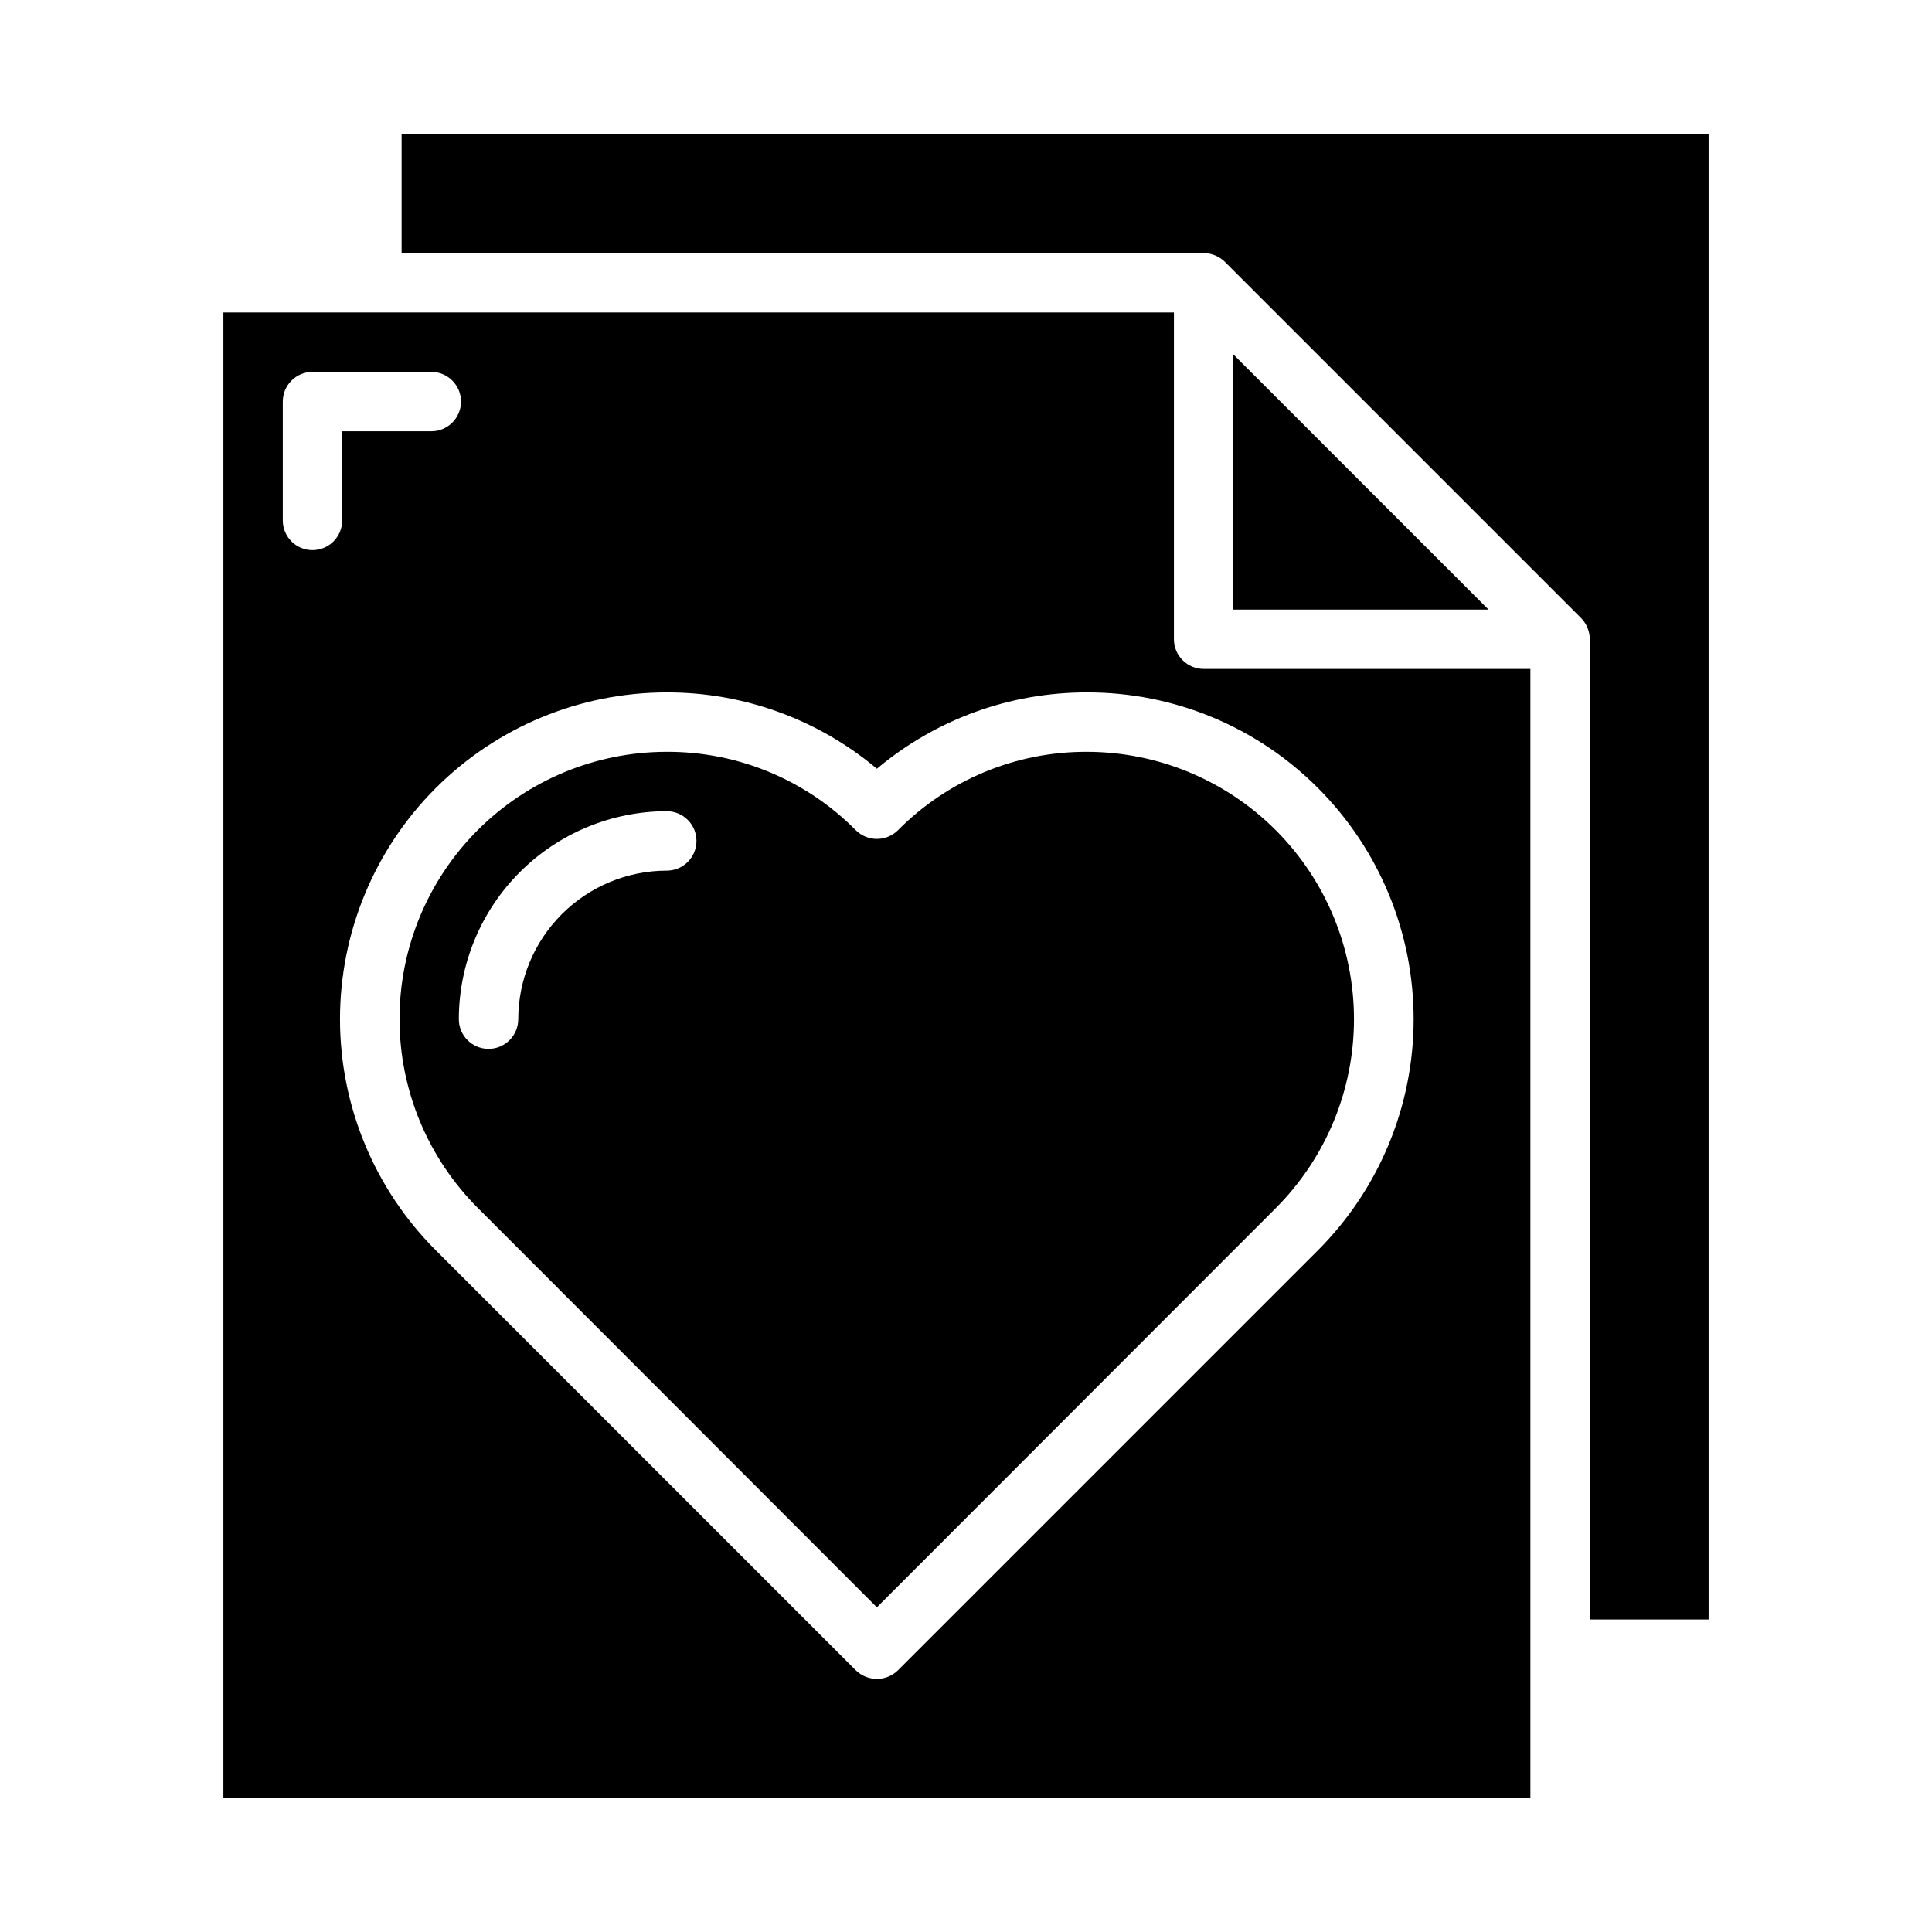
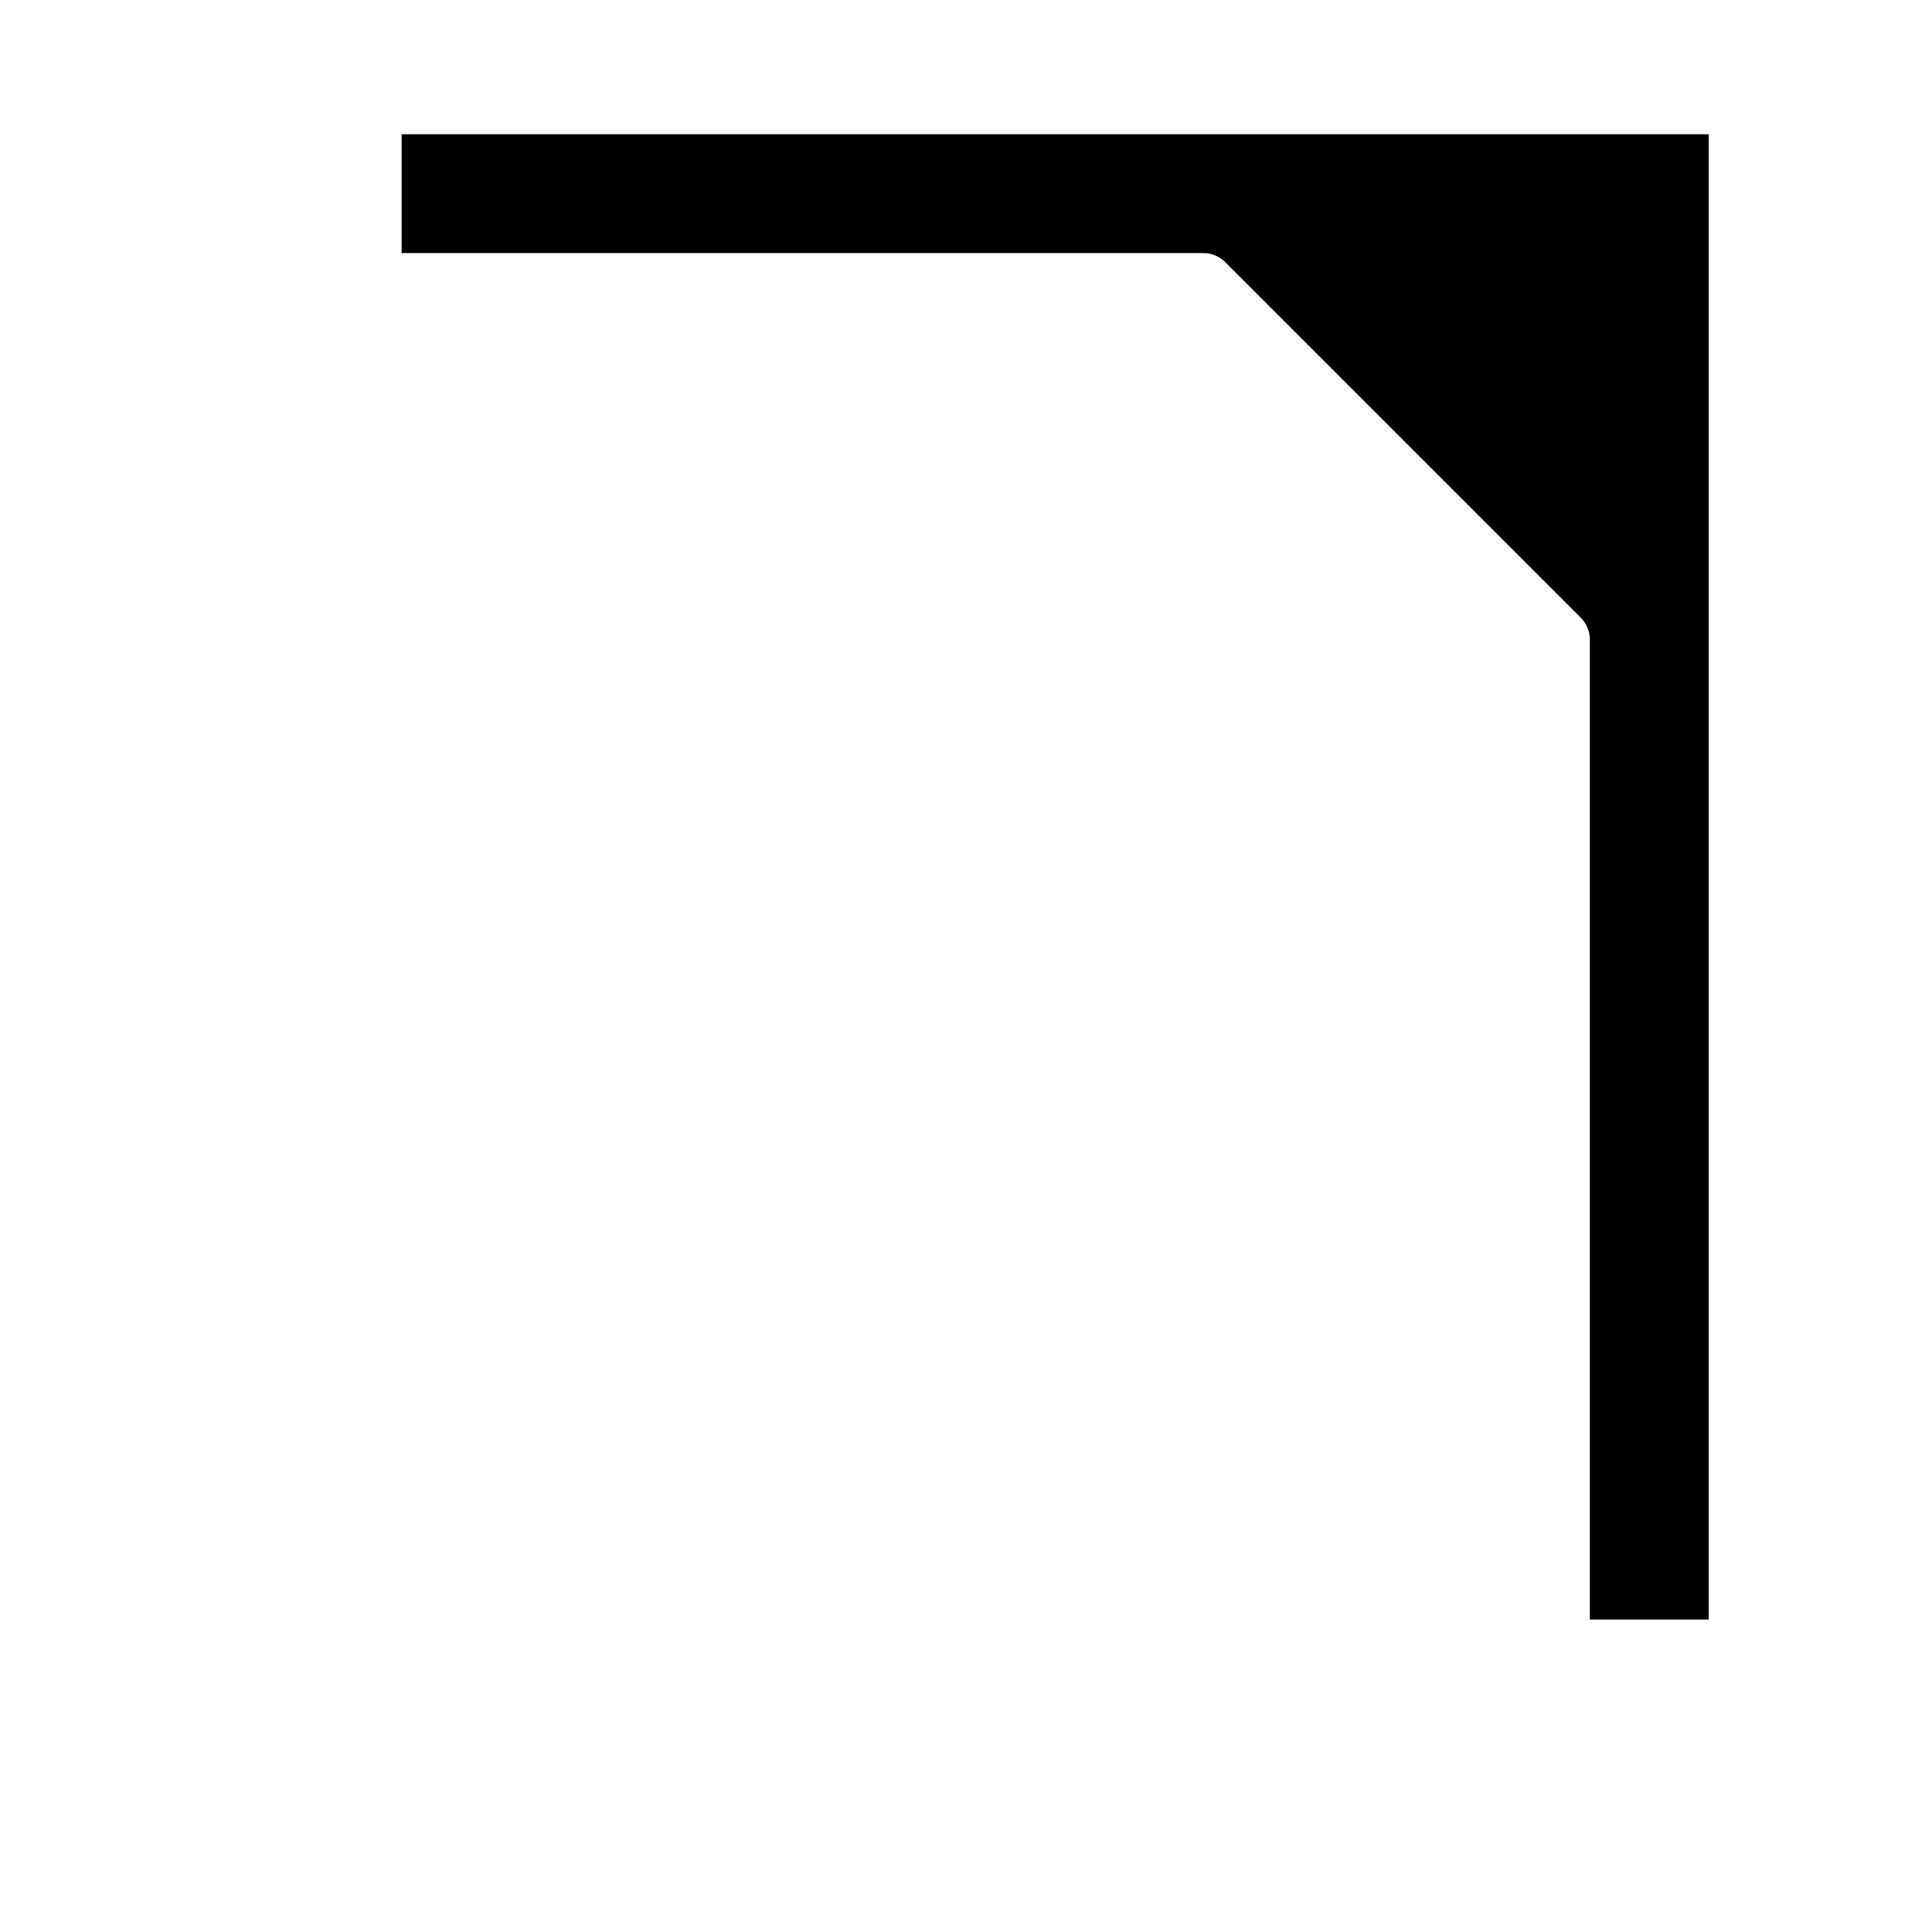
<svg xmlns="http://www.w3.org/2000/svg" fill="#000000" width="800px" height="800px" version="1.1" viewBox="144 144 512 512">
  <g>
    <path d="m596.8 573.18v-393.6h-346.37v31.488h212.55c2.086 0.016 4.086 0.832 5.586 2.281l94.465 94.465c1.449 1.5 2.269 3.504 2.285 5.59v259.78z" />
-     <path d="m432.04 343.24c-18.801-0.07-36.844 7.418-50.066 20.781-3.094 3.07-8.086 3.07-11.18 0-13.223-13.363-31.266-20.852-50.066-20.781h-0.078c-18.781 0.008-36.793 7.477-50.066 20.766-13.273 13.289-20.723 31.309-20.707 50.09s7.492 36.789 20.785 50.059l105.72 105.8 105.72-105.8c13.262-13.281 20.715-31.281 20.719-50.051 0.004-18.766-7.438-36.77-20.695-50.059-13.258-13.285-31.242-20.77-50.012-20.805zm-111.34 31.488c-10.434 0.012-20.438 4.164-27.816 11.543-7.379 7.379-11.527 17.383-11.543 27.816 0 4.348-3.523 7.871-7.871 7.871s-7.875-3.523-7.875-7.871c0.016-14.609 5.824-28.621 16.156-38.949 10.332-10.332 24.34-16.145 38.949-16.156 4.348 0 7.871 3.523 7.871 7.871 0 4.348-3.523 7.875-7.871 7.875z" />
-     <path d="m203.2 226.81v393.6h346.37v-299.14h-86.59c-4.348 0-7.875-3.523-7.875-7.871v-86.594zm23.617 62.977h-0.004c-4.348 0-7.871-3.523-7.871-7.871v-31.488c0-4.348 3.523-7.871 7.871-7.871h31.488c4.348 0 7.875 3.523 7.875 7.871 0 4.348-3.527 7.871-7.875 7.871h-23.613v23.617c0 2.09-0.832 4.09-2.309 5.566-1.477 1.477-3.477 2.305-5.566 2.305zm266.47 63.055h-0.004c16.23 16.25 25.348 38.277 25.348 61.246 0 22.965-9.117 44.996-25.348 61.242l-111.31 111.31c-3.106 3.043-8.074 3.043-11.18 0l-111.31-111.31c-16.242-16.23-25.371-38.25-25.379-61.211-0.008-22.965 9.105-44.988 25.336-61.234 16.227-16.242 38.246-25.375 61.207-25.391h0.078c20.359-0.035 40.074 7.133 55.656 20.23 15.582-13.098 35.297-20.266 55.656-20.23h0.078c22.949-0.039 44.969 9.086 61.164 25.348z" />
-     <path d="m470.85 305.54h67.621l-67.621-67.621z" />
  </g>
</svg>